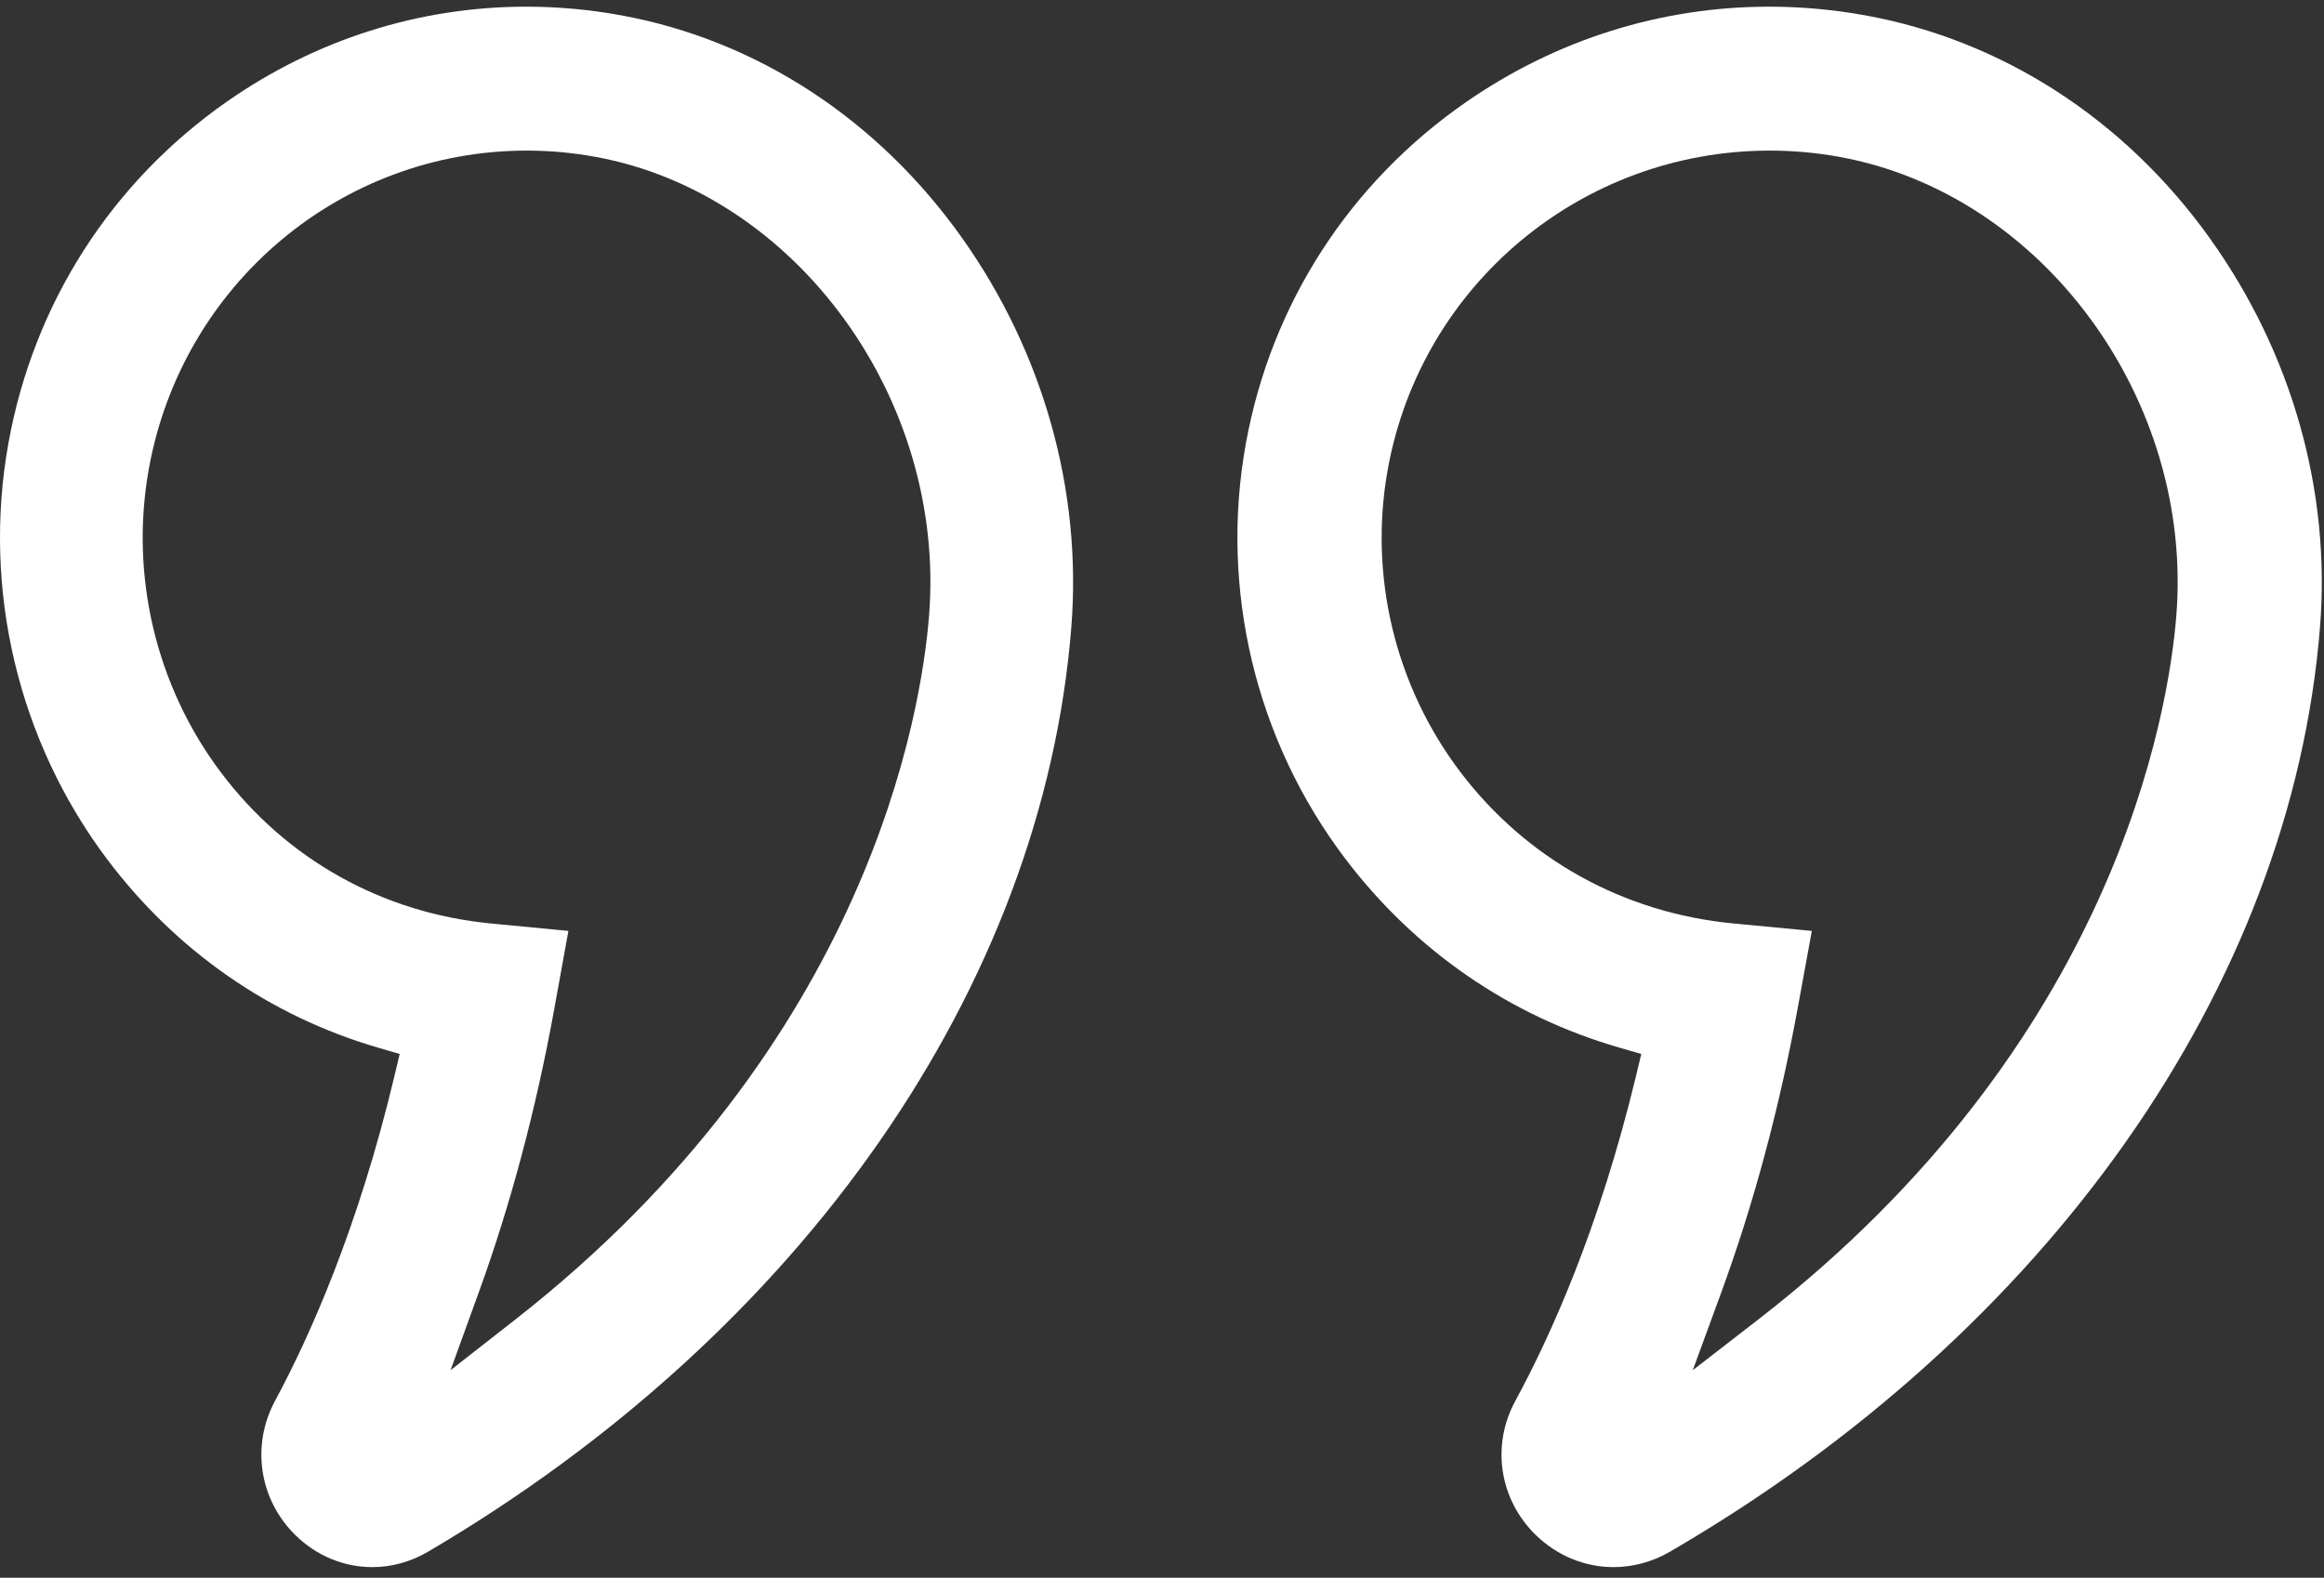
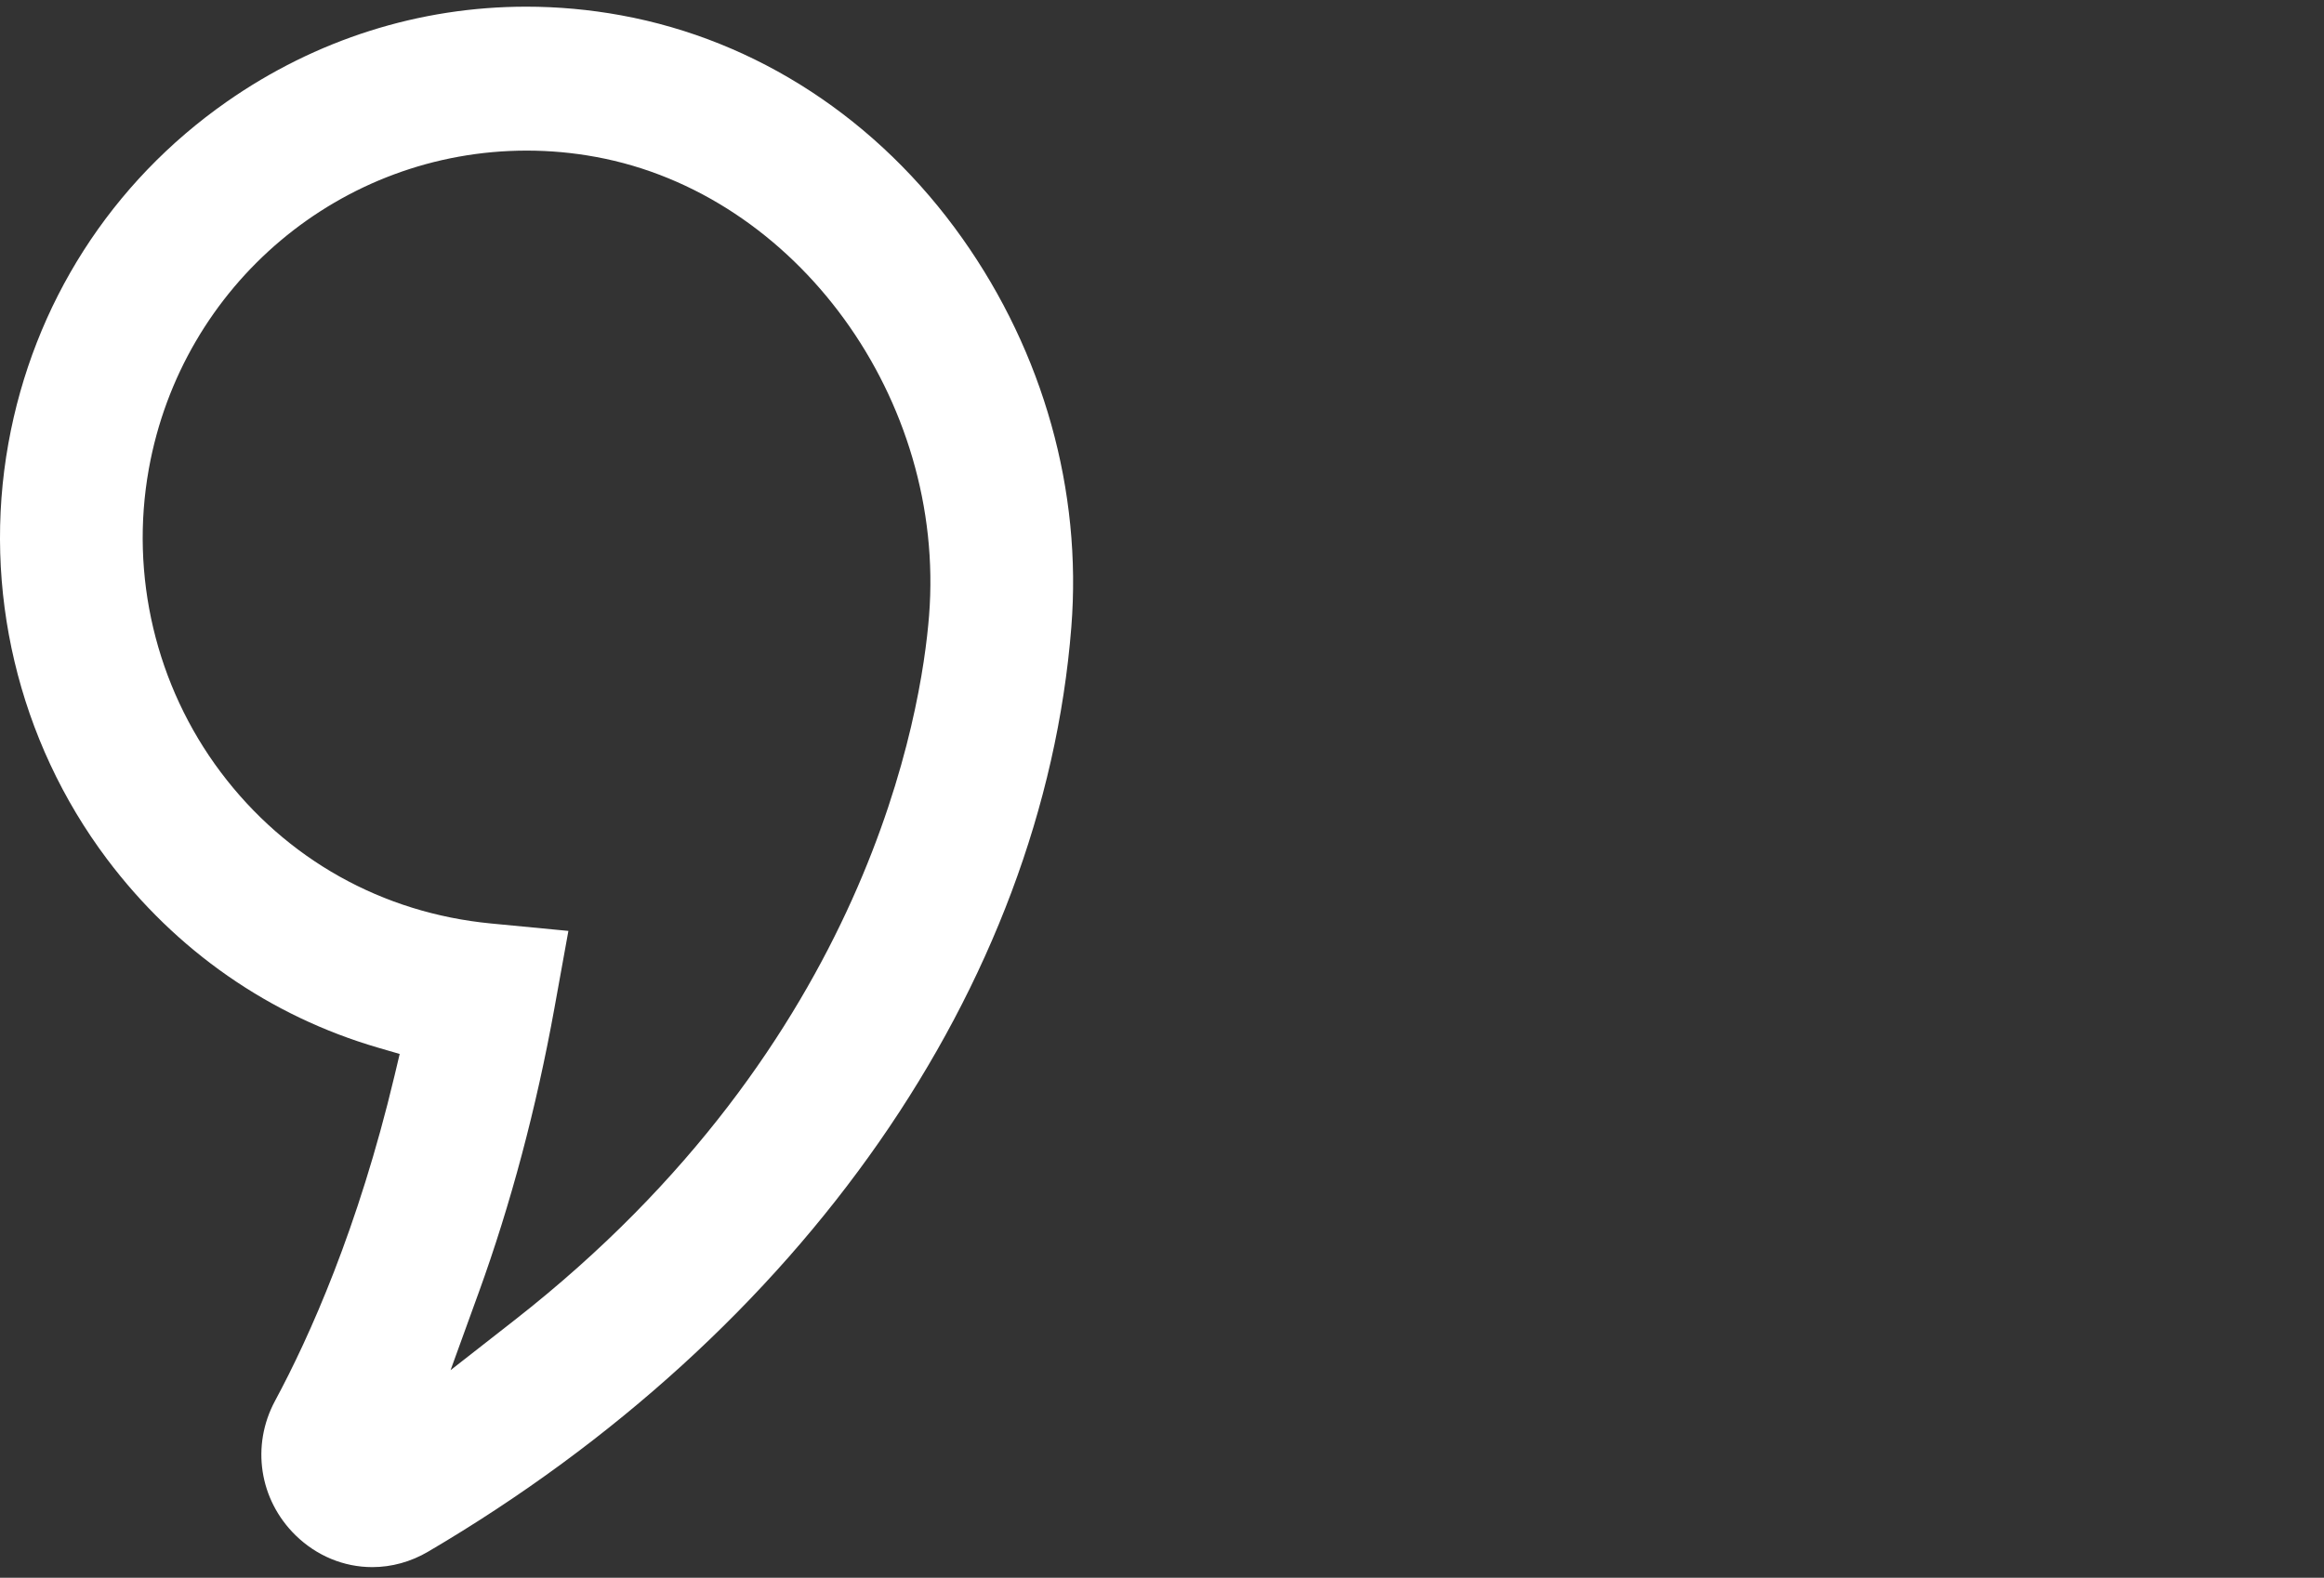
<svg xmlns="http://www.w3.org/2000/svg" width="134" height="91" viewBox="0 0 134 91" fill="none">
  <rect x="0" y="0" width="134" height="91" fill="#333333" stroke="none" />
-   <path d="M127.425 13.751C122.513 6.885 115.451 2.315 107.536 0.883C105.711 0.552 103.851 0.385 102.011 0.385C95.783 0.385 89.753 2.278 84.573 5.859C77.822 10.527 73.299 17.525 71.838 25.565C70.307 33.982 72.401 42.722 77.58 49.544C81.6 54.838 87.064 58.602 93.383 60.427L94.636 60.788L94.332 62.054C92.215 70.855 89.38 77.105 87.373 80.797C85.969 83.382 86.452 86.5 88.573 88.553C89.795 89.734 91.381 90.385 93.039 90.385C94.165 90.385 95.289 90.078 96.285 89.498C118.099 76.812 132.112 56.878 133.77 36.173C134.4 28.315 132.146 20.353 127.423 13.752L127.425 13.751ZM99.235 74.576C101.109 69.459 102.597 63.928 103.656 58.137L104.469 53.691L99.96 53.263C93.619 52.659 88.025 49.56 84.21 44.535C80.432 39.558 78.906 33.184 80.022 27.046C81.956 16.407 91.219 8.686 102.048 8.686C103.384 8.686 104.732 8.807 106.055 9.048C117.768 11.167 126.483 23.039 125.485 35.512C125.046 40.996 122.008 60.133 101.356 76.122L97.605 79.026L99.235 74.576Z" fill="white" />
  <path d="M35.81 0.883C34.004 0.552 32.163 0.385 30.343 0.385C24.18 0.385 18.212 2.278 13.086 5.859C6.407 10.527 1.931 17.525 0.485 25.565C-1.03 33.982 1.042 42.722 6.167 49.544C10.145 54.838 15.553 58.602 21.805 60.427L23.046 60.788L22.745 62.054C20.65 70.855 17.845 77.105 15.858 80.797C14.469 83.382 14.947 86.5 17.046 88.553C18.255 89.734 19.825 90.385 21.466 90.385C22.58 90.385 23.692 90.078 24.678 89.498C46.263 76.812 60.132 56.878 61.772 36.173C62.396 28.315 60.164 20.353 55.492 13.752C50.631 6.885 43.642 2.315 35.81 0.883ZM27.593 74.576C29.449 69.459 30.921 63.928 31.969 58.137L32.773 53.691L28.311 53.263C22.036 52.659 16.501 49.56 12.726 44.535C8.987 39.558 7.477 33.184 8.581 27.046C10.495 16.407 19.662 8.686 30.378 8.686C31.7 8.686 33.033 8.807 34.342 9.048C45.933 11.167 54.557 23.039 53.569 35.512C53.135 40.996 50.129 60.132 29.692 76.122L25.979 79.026L27.592 74.576H27.593Z" fill="white" />
</svg>